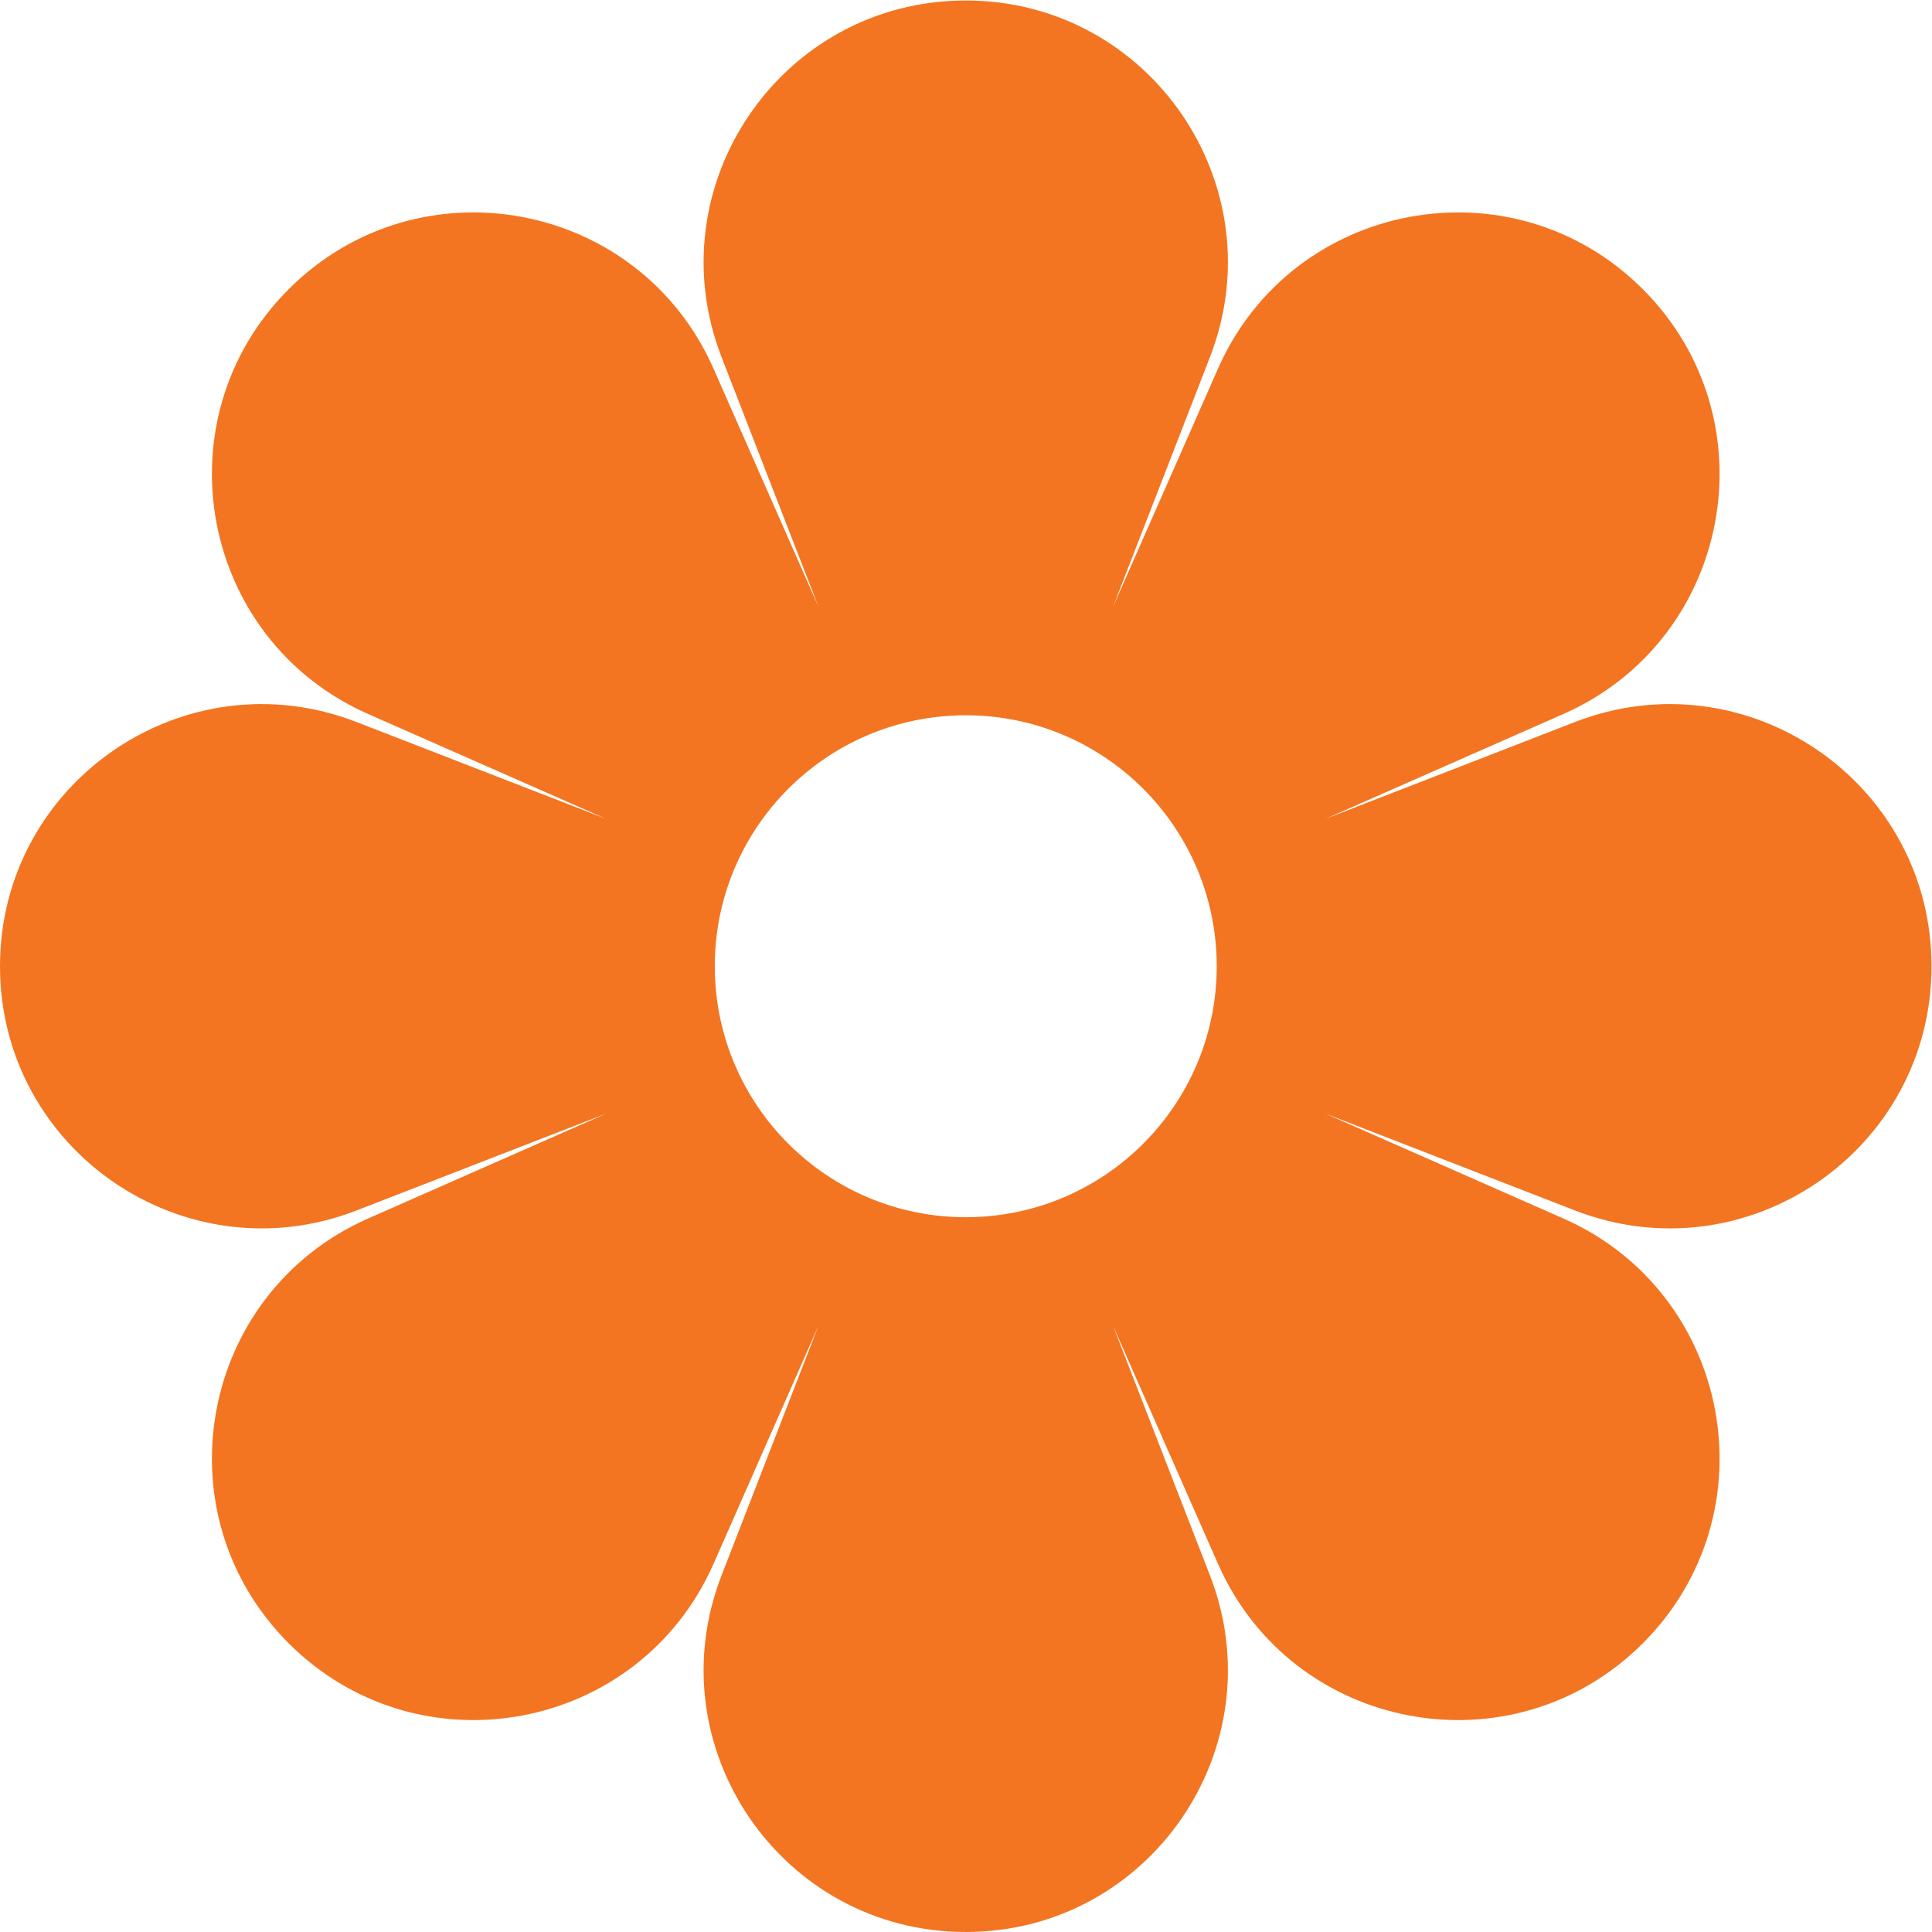
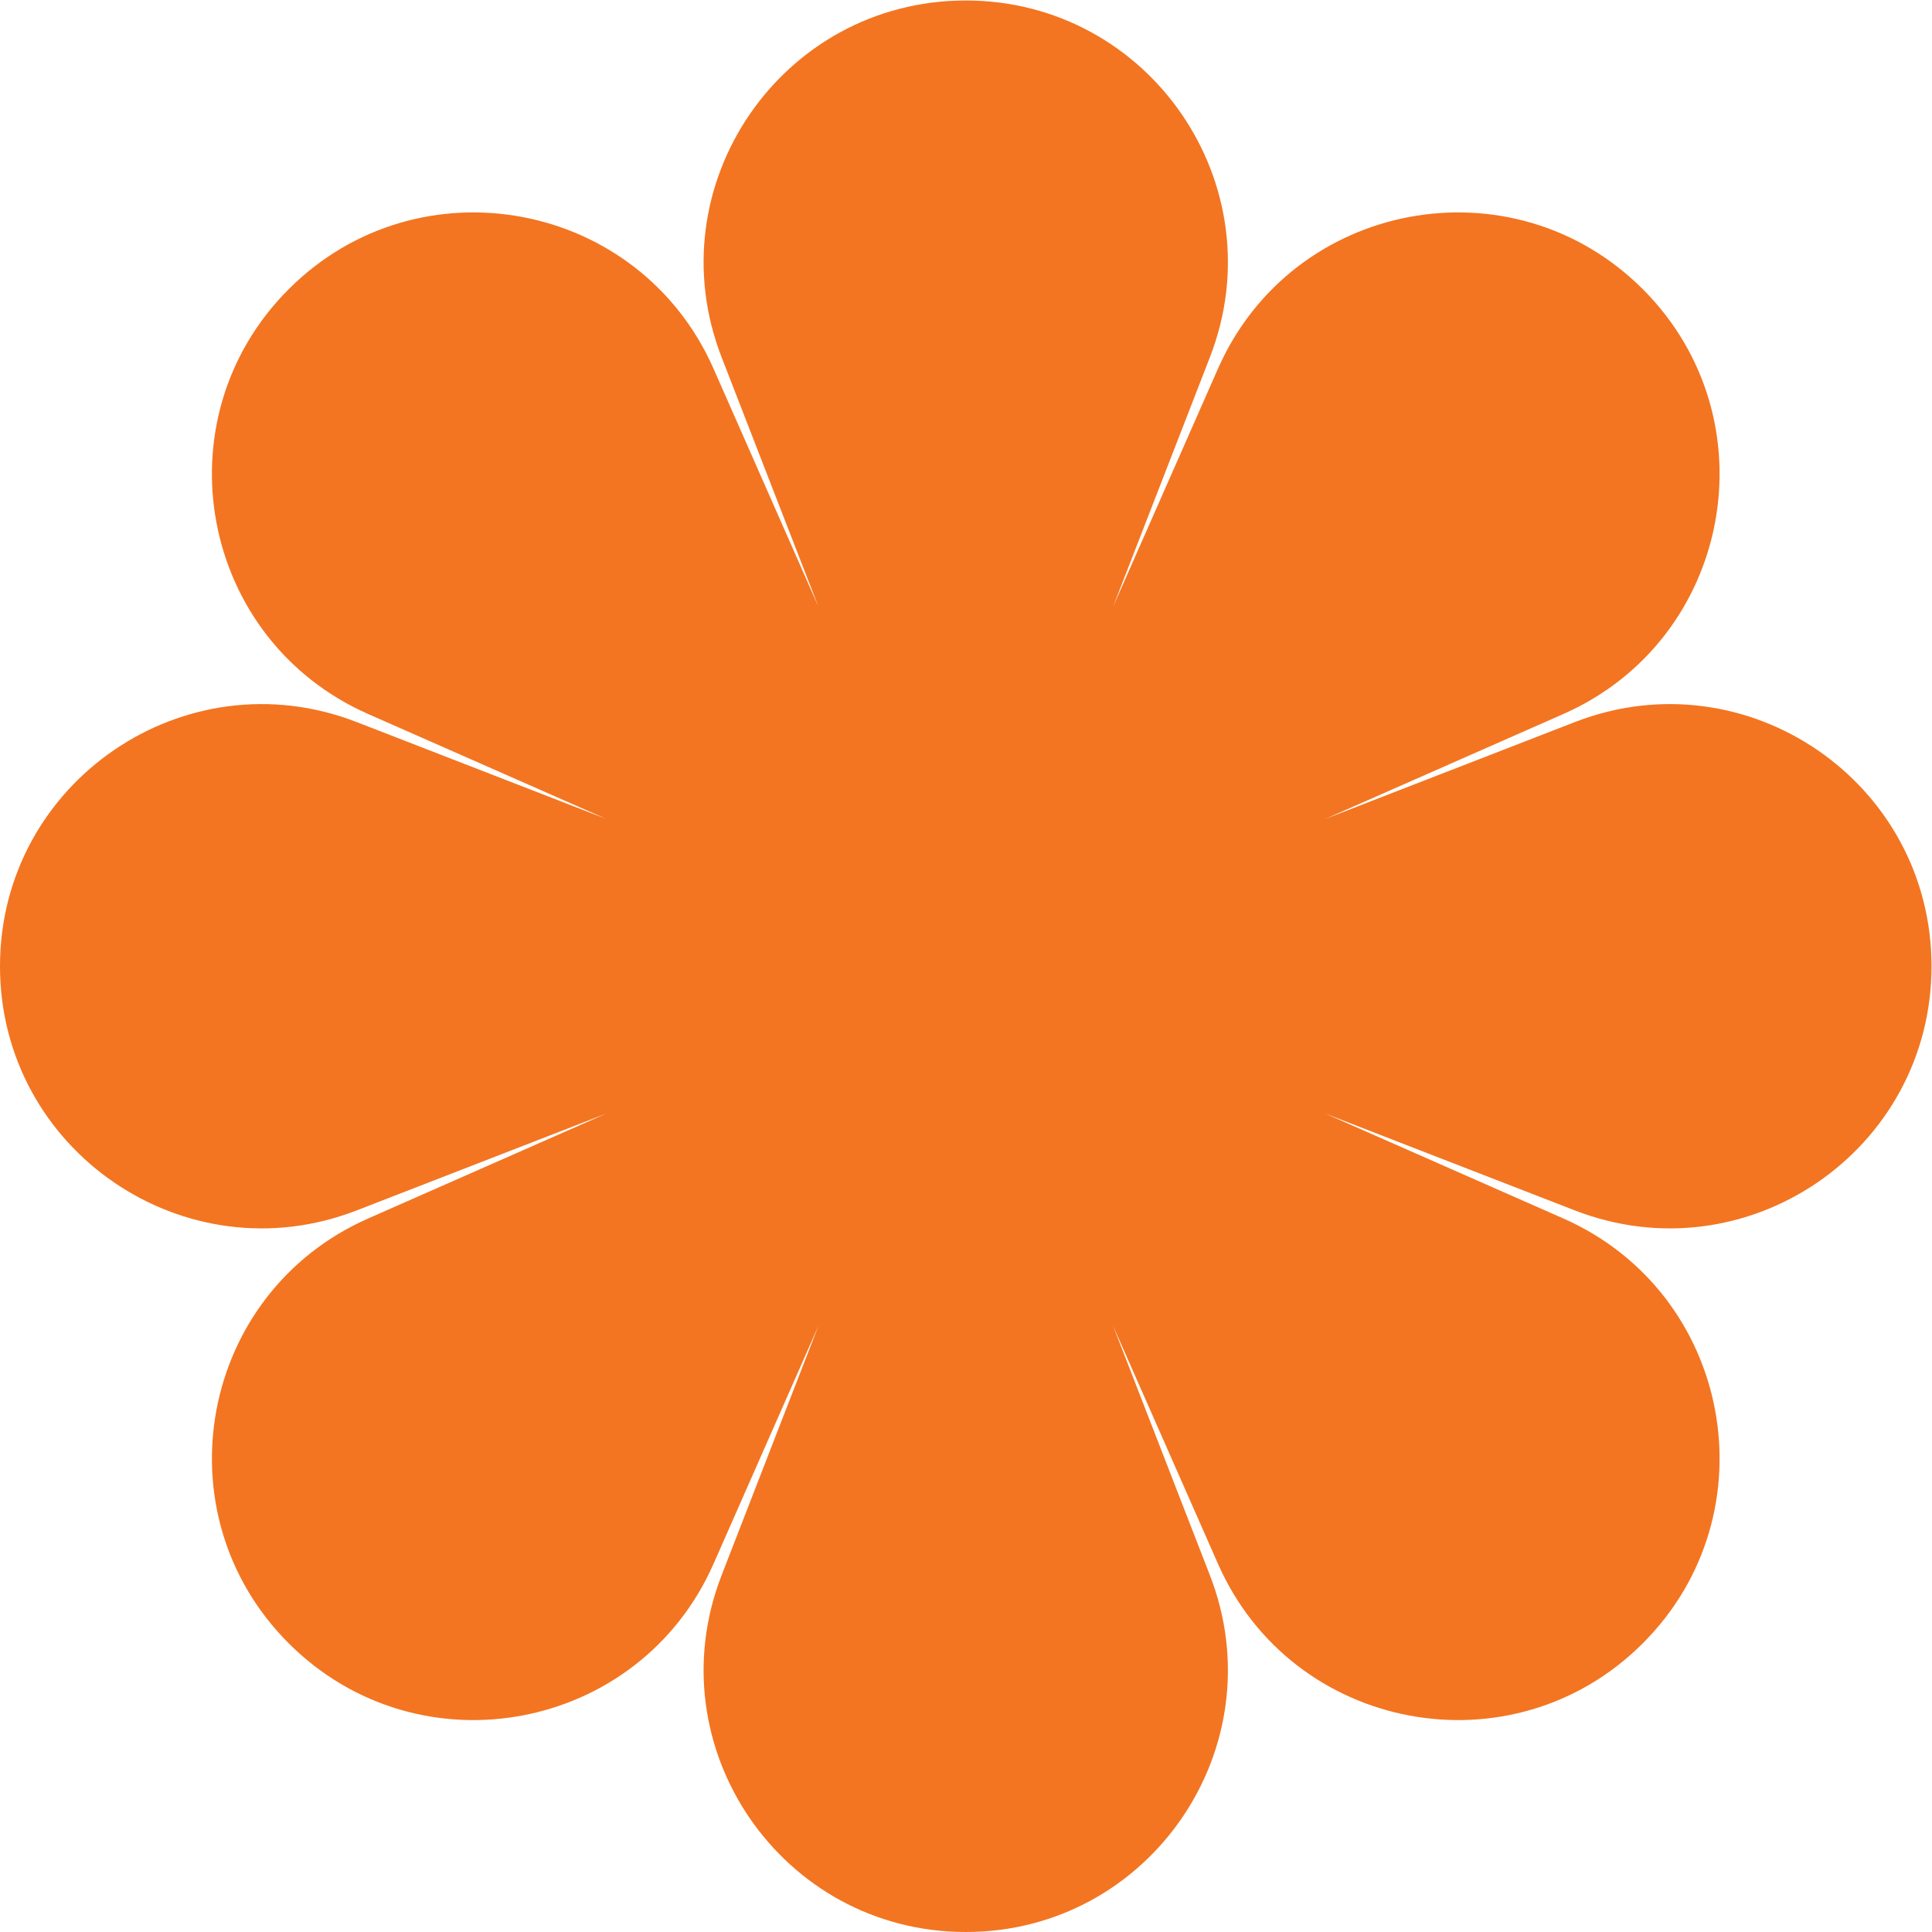
<svg xmlns="http://www.w3.org/2000/svg" xmlns:ns1="http://sodipodi.sourceforge.net/DTD/sodipodi-0.dtd" xmlns:ns2="http://www.inkscape.org/namespaces/inkscape" version="1.1" id="svg2" width="871.4" height="871.4" viewBox="0 0 871.4 871.4" ns1:docname="Flower_Orange.eps">
  <defs id="defs6" />
  <ns1:namedview id="namedview4" pagecolor="#ffffff" bordercolor="#000000" borderopacity="0.25" ns2:showpageshadow="2" ns2:pageopacity="0.0" ns2:pagecheckerboard="0" ns2:deskcolor="#d1d1d1" />
  <g id="g8" ns2:groupmode="layer" ns2:label="ink_ext_XXXXXX" transform="matrix(1.333,0,0,-1.333,0,871.4)">
    <g id="g10" transform="scale(0.1)">
-       <path d="m 3267.73,2418.56 c -469,0 -849.18,380.19 -849.18,849.18 0,468.99 380.18,849.17 849.18,849.17 468.99,0 849.17,-380.18 849.17,-849.17 0,-468.99 -380.18,-849.18 -849.17,-849.18 z m 3267.75,849.18 c 0,623.11 -626.05,1051.65 -1206.93,826.16 l -844.57,-327.85 805.38,354.96 c 570.21,251.29 709.86,997.01 269.25,1437.62 -440.6,440.6 -1186.32,300.94 -1437.59,-269.25 l -354.96,-805.4 327.83,844.56 c 225.49,580.88 -203.04,1206.94 -826.16,1206.94 -623.1,0 -1051.65,-626.06 -826.16,-1206.94 l 327.89,-844.61 -354.99,805.45 C 2163.16,5859.57 1417.44,5999.23 976.836,5558.63 536.23,5118.02 675.91,4372.3 1246.09,4121.01 L 2051.5,3766.05 1206.94,4093.9 C 626.059,4319.39 0,3890.85 0,3267.74 0,2644.63 626.059,2216.09 1206.94,2441.58 l 844.6,327.86 -805.45,-354.98 C 675.91,2163.17 536.23,1417.46 976.836,976.852 1417.44,536.238 2163.16,675.91 2414.47,1246.1 l 354.96,805.43 -327.86,-844.6 C 2216.08,626.051 2644.63,0 3267.73,0 c 623.12,0 1051.65,626.051 826.16,1206.93 l -327.83,844.55 354.96,-805.38 C 4372.29,675.91 5118.01,536.238 5558.61,976.852 5999.22,1417.46 5859.57,2163.17 5289.36,2414.46 l -805.44,354.98 844.63,-327.86 c 580.88,-225.49 1206.93,203.05 1206.93,826.16" style="fill:#f37521;fill-opacity:1;fill-rule:nonzero;stroke:none" id="path12" />
+       <path d="m 3267.73,2418.56 z m 3267.75,849.18 c 0,623.11 -626.05,1051.65 -1206.93,826.16 l -844.57,-327.85 805.38,354.96 c 570.21,251.29 709.86,997.01 269.25,1437.62 -440.6,440.6 -1186.32,300.94 -1437.59,-269.25 l -354.96,-805.4 327.83,844.56 c 225.49,580.88 -203.04,1206.94 -826.16,1206.94 -623.1,0 -1051.65,-626.06 -826.16,-1206.94 l 327.89,-844.61 -354.99,805.45 C 2163.16,5859.57 1417.44,5999.23 976.836,5558.63 536.23,5118.02 675.91,4372.3 1246.09,4121.01 L 2051.5,3766.05 1206.94,4093.9 C 626.059,4319.39 0,3890.85 0,3267.74 0,2644.63 626.059,2216.09 1206.94,2441.58 l 844.6,327.86 -805.45,-354.98 C 675.91,2163.17 536.23,1417.46 976.836,976.852 1417.44,536.238 2163.16,675.91 2414.47,1246.1 l 354.96,805.43 -327.86,-844.6 C 2216.08,626.051 2644.63,0 3267.73,0 c 623.12,0 1051.65,626.051 826.16,1206.93 l -327.83,844.55 354.96,-805.38 C 4372.29,675.91 5118.01,536.238 5558.61,976.852 5999.22,1417.46 5859.57,2163.17 5289.36,2414.46 l -805.44,354.98 844.63,-327.86 c 580.88,-225.49 1206.93,203.05 1206.93,826.16" style="fill:#f37521;fill-opacity:1;fill-rule:nonzero;stroke:none" id="path12" />
    </g>
  </g>
</svg>